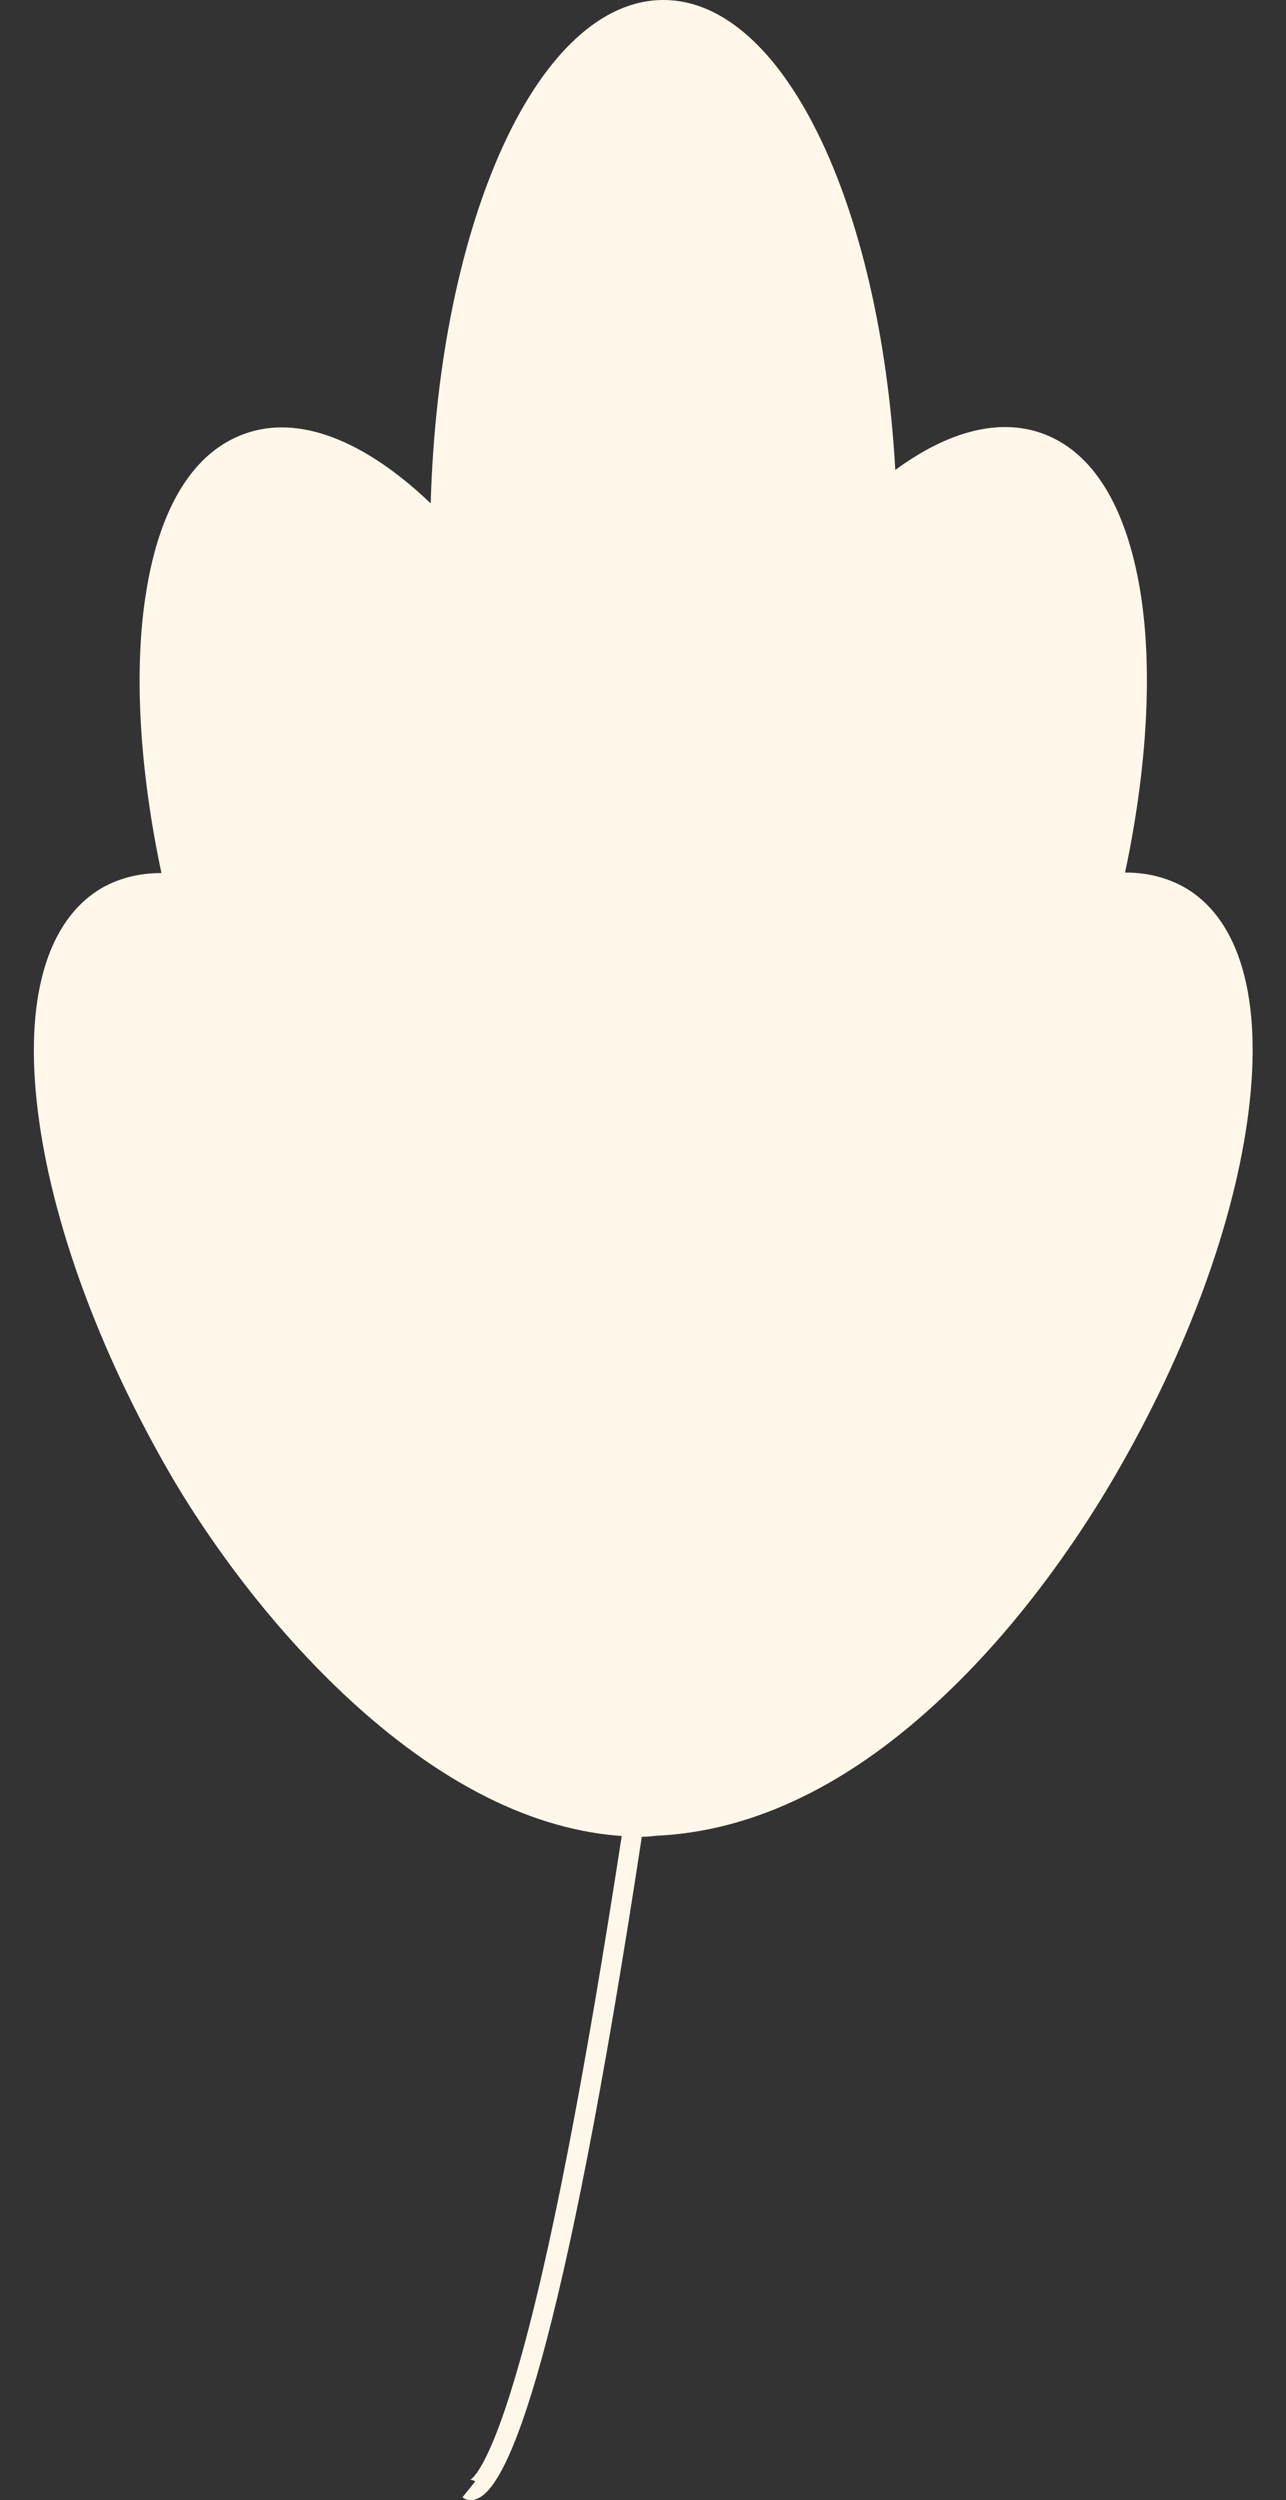
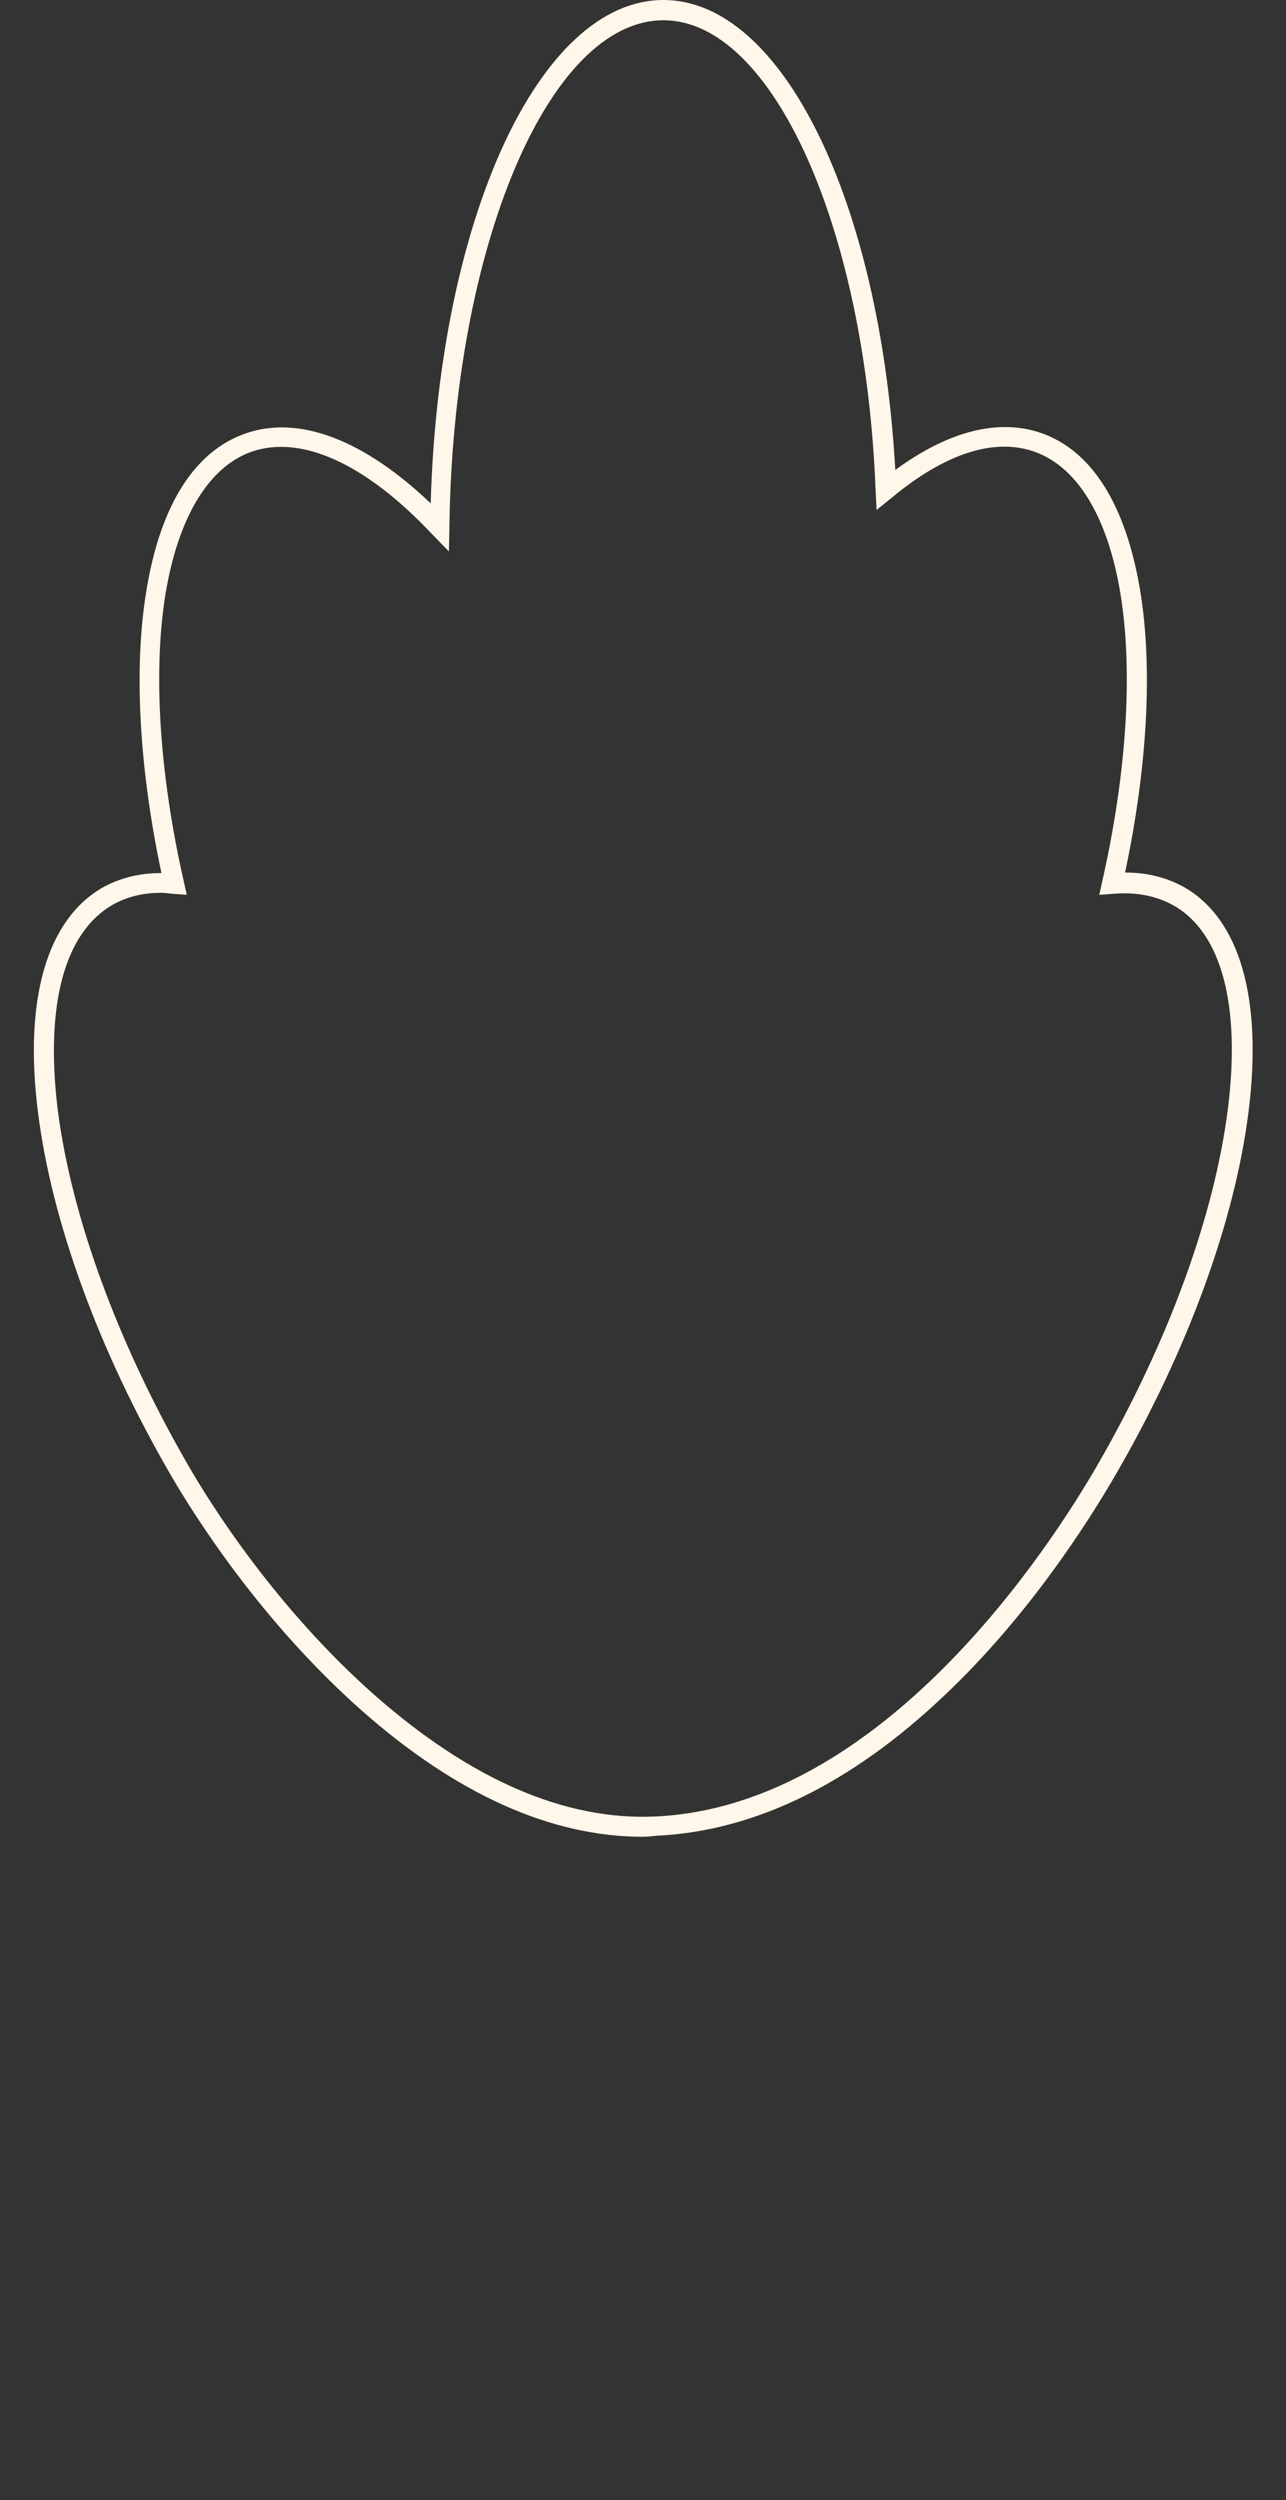
<svg xmlns="http://www.w3.org/2000/svg" fill="#fff7e9" height="493.7" preserveAspectRatio="xMidYMid meet" version="1" viewBox="-6.7 0.0 254.1 493.7" width="254.1" zoomAndPan="magnify">
  <rect x="-6.7" y="0.0" width="254.1" height="493.7" fill="#333333" stroke="none" />
  <g>
    <g id="change1_1">
-       <path d="M226.2,177c-3.8-2.2-8.2-3-13.1-2.5c9.9-43.8,4.5-80.3-14.7-87.1c-8.8-3.1-19.3,0.6-30,9.3 C166.2,43.5,147.3,2,124.4,2c-24,0-43.6,45.4-44.2,102C66.9,90.1,53.3,83.5,42.3,87.4c-19.2,6.7-24.6,43.3-14.7,87.1 c-4.9-0.4-9.3,0.3-13.1,2.5c-21.2,12.2-14.8,62.9,14.2,113.2c15.7,27.1,52.6,72.3,94.1,70.5c43-1.9,75.8-47.3,89.2-70.5 C241,239.9,247.4,189.2,226.2,177z" fill="#fff7e9" />
-     </g>
+       </g>
    <g id="change2_4">
      <path d="M120.3,362.7c-18.1,0-36.8-8.4-55.5-24.9c-20-17.7-33.1-38.5-37.8-46.6c-14.2-24.5-23.5-50-26.2-71.6 c-2.8-22.2,1.7-37.9,12.7-44.3c3.4-1.9,7.3-2.9,11.6-2.9c0,0,0.1,0,0.1,0c-4.4-20.7-5.5-40.4-3-55.6c2.7-16.9,9.5-27.7,19.6-31.2 c10.5-3.7,23.4,1.2,36.6,13.8C80,43.3,99.8,0,124.4,0c23.4,0,42.8,39.6,45.8,92.8c10.5-7.7,20.4-10.2,28.8-7.3 c10.1,3.5,16.8,14.3,19.6,31.2c2.5,15.3,1.4,34.9-3,55.6c0,0,0.1,0,0.1,0c4.3,0,8.2,1,11.6,2.9c11,6.3,15.5,22.1,12.7,44.3 c-2.7,21.6-12,47.1-26.2,71.6c-5.5,9.5-17.2,27.9-33.8,43.6c-18.5,17.6-37.7,26.9-57,27.8C122,362.6,121.2,362.7,120.3,362.7z M25.1,176.3c-3.6,0-6.8,0.8-9.6,2.4C6,184.2,2.2,198.5,4.7,219.1c2.7,21.1,11.8,46,25.7,70.1c4.6,8,17.4,28.3,37,45.6 c18.9,16.6,37.5,24.7,55.3,23.9c45.2-2,78.4-53.7,87.5-69.5c13.9-24.1,23-49,25.7-70.1c2.6-20.5-1.2-34.9-10.7-40.3l0,0 c-3.4-1.9-7.4-2.7-12-2.3l-2.7,0.2l0.6-2.7c4.8-21.2,6.1-41.3,3.6-56.7c-2.5-15.2-8.5-25.1-17-28.1c-7.9-2.8-17.6,0.3-28.1,9 l-3.1,2.5l-0.2-4C164.3,44.7,145.8,4,124.4,4C101.7,4,82.8,48.9,82.1,104l-0.1,4.9l-3.4-3.5C65.5,91.5,52.8,85.8,43,89.2 c-8.5,3-14.5,13-17,28.1c-2.5,15.4-1.2,35.5,3.6,56.7l0.6,2.7l-2.7-0.2C26.6,176.4,25.8,176.3,25.1,176.3z" />
    </g>
    <g id="change2_3">
-       <path d="M86.4,493.7c-0.7,0-1.3-0.2-1.7-0.6l2.5-3.1c-0.6-0.4-1-0.3-1-0.3c0.1-0.1,3.4-1.5,9.1-21c6.5-22,13.5-58.3,21.1-107.8 c20.8-137.4,8.3-229.8,8.2-230.7l3.9-0.6c0.1,0.9,12.7,93.9-8.2,231.9C104.4,466.2,93.8,491,87.6,493.4 C87.2,493.6,86.8,493.7,86.4,493.7z" />
-     </g>
+       </g>
    <g id="change2_1">
-       <path d="M117.1,364.5l-0.7-2.8c-0.2-0.6-15.8-63.2-51.3-88.1l2.3-3.2c10.6,7.5,26.2,23.1,40.4,55.1c6.3,14.3,10.2,27,11.7,32.5 c25.6-20.1,59.7-89,60-89.7l3.6,1.7c-0.1,0.2-9.3,18.8-21.6,39.4c-16.6,27.8-30.8,45.8-42,53.5L117.1,364.5z" />
-     </g>
+       </g>
    <g id="change2_2">
-       <path d="M129.8,269l-3.6-1.7c1.5-3.4-1-14.8-9.7-32.9c-7.8-16-17.7-31.3-25.3-38.9l2.8-2.8c13.9,13.9,32.6,48.6,36,66.9 c14.7-29.9,33.8-69.3,34.6-72l0,0.1l3.9,0.8C167.9,191.6,138.7,250.9,129.8,269z" />
-     </g>
+       </g>
  </g>
</svg>